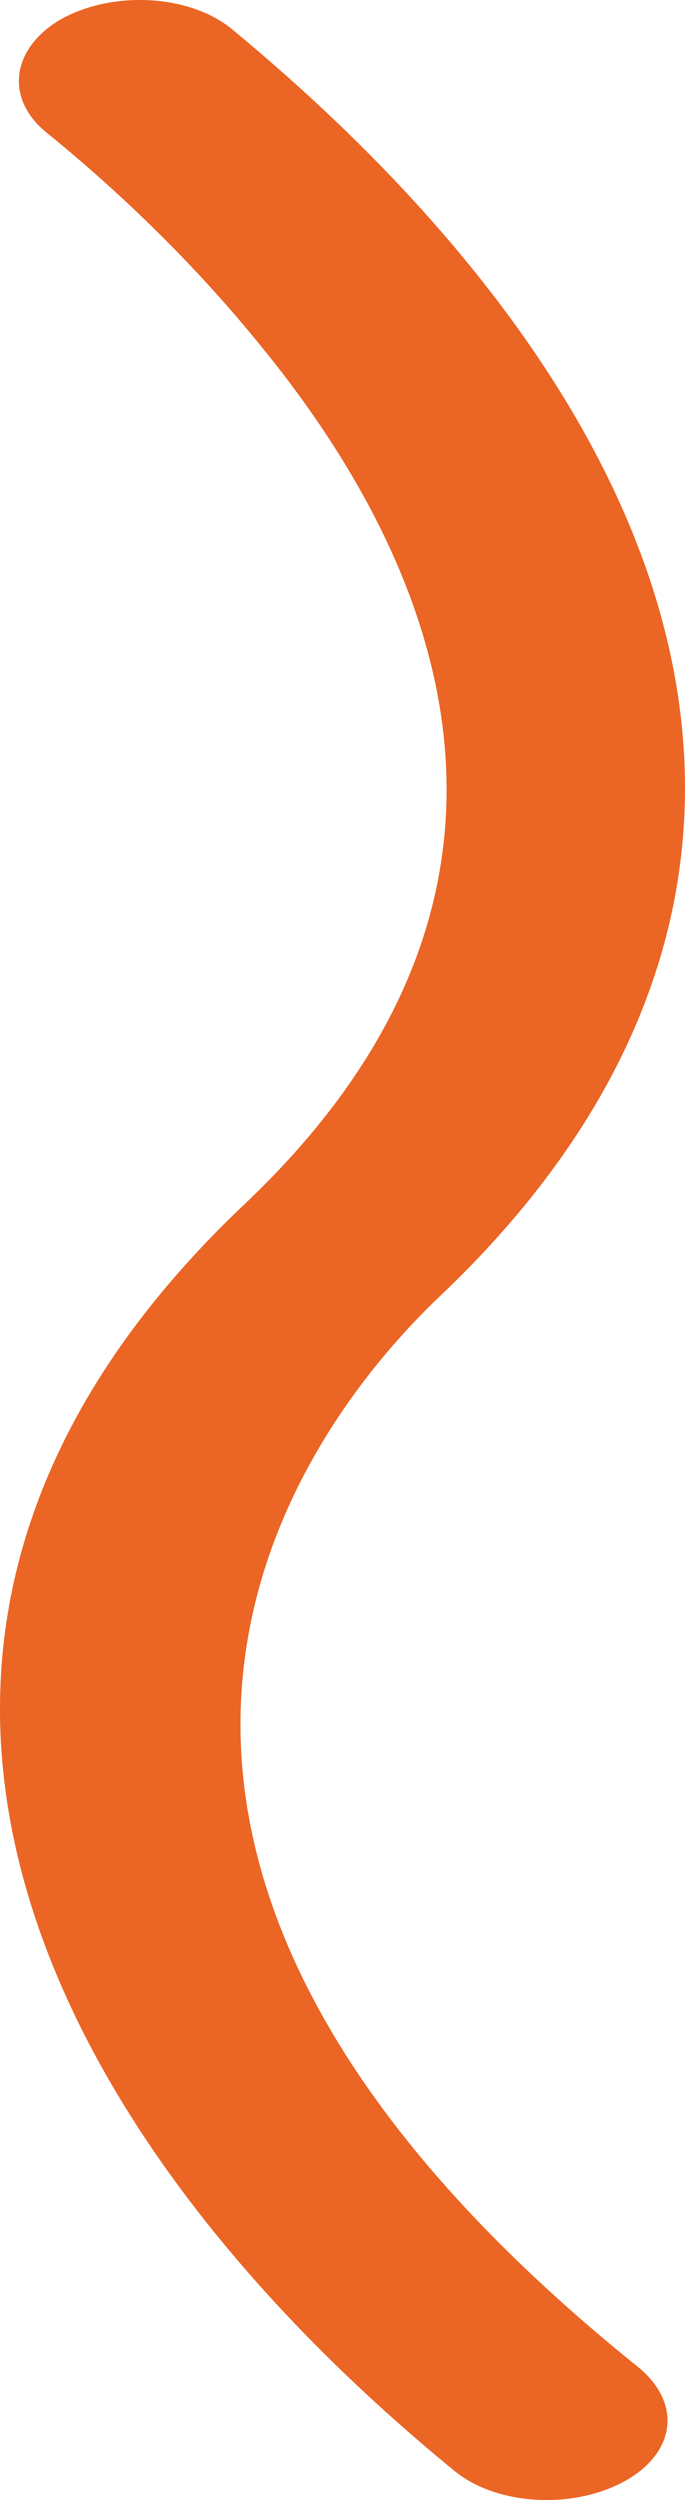
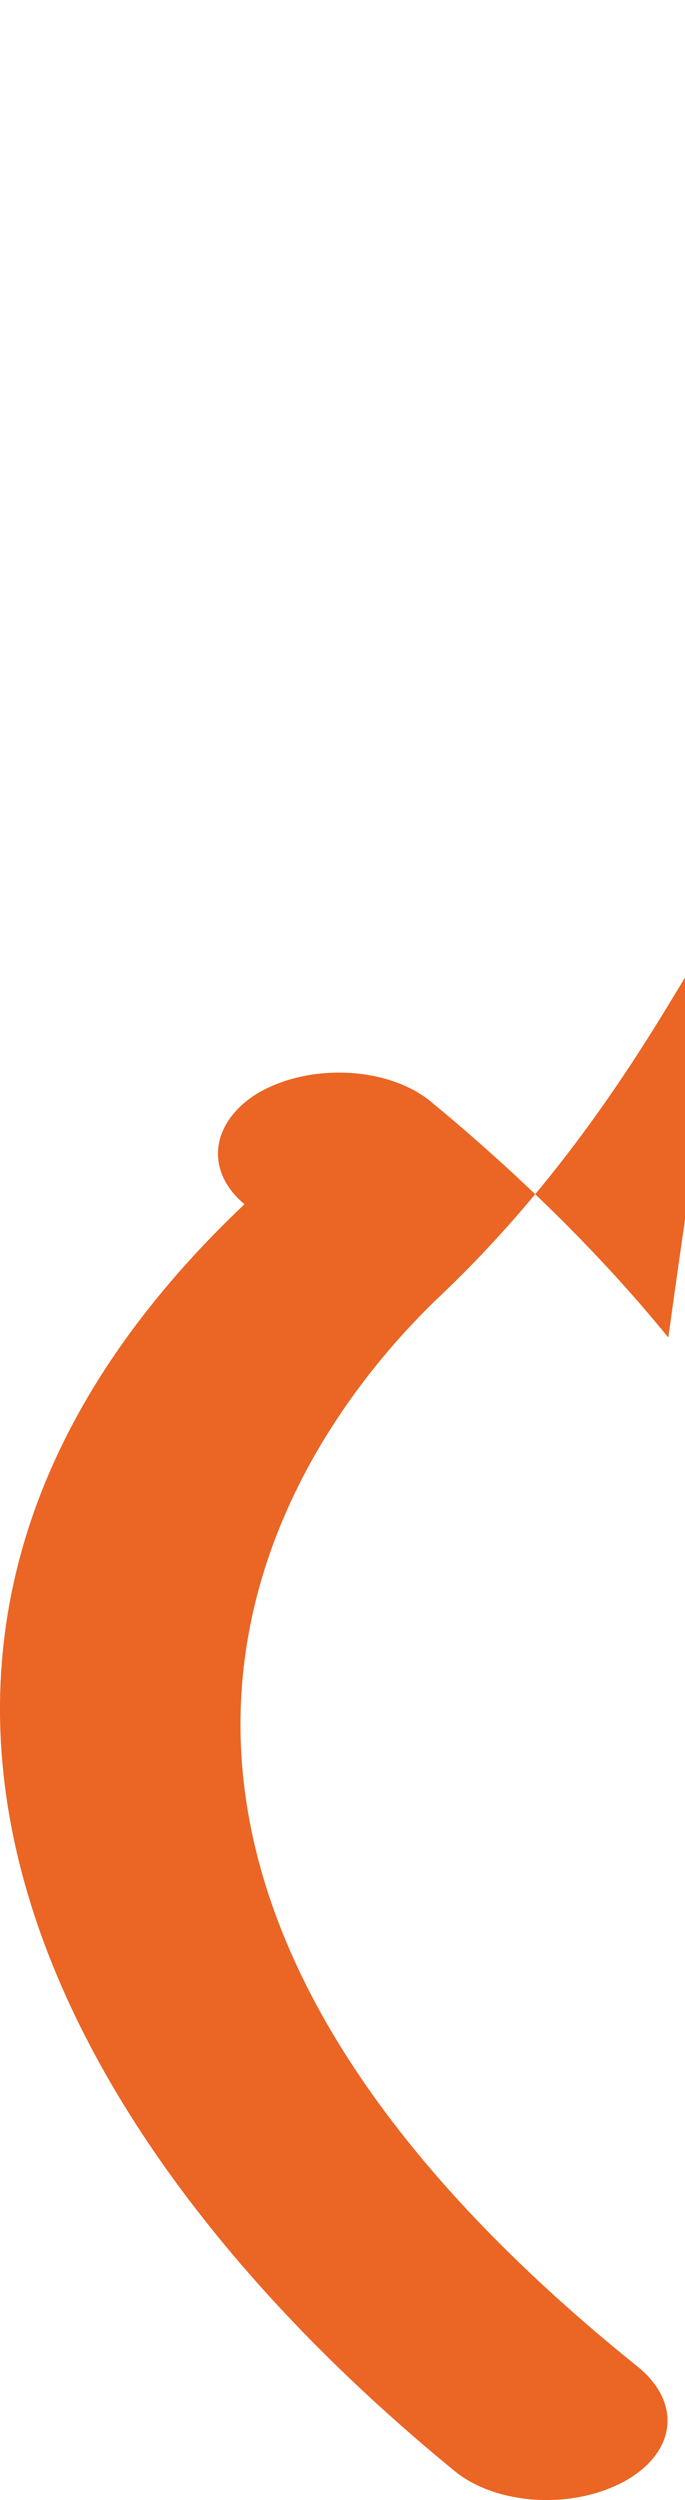
<svg xmlns="http://www.w3.org/2000/svg" width="480.438" height="1753.239" viewBox="0 0 480.438 1753.239">
-   <path id="Path_73620" data-name="Path 73620" d="M518.458,1764.116c-36.034,21.4-91.21,19.143-121.614-5.63-290.522-237.6-469.565-583.3-147.513-888.458C483.551,648.2,384.458,418.48,259.466,266.463,211.045,206.782,156.994,156.109,109.7,117.823c-28.151-23.647-23.647-57.429,9.009-77.7h0c36.034-21.4,91.21-19.143,121.614,5.63,51.8,42.79,112.605,99.093,166.656,165.53C615.3,466.9,608.543,723.641,386.71,934.213c-87.832,83.328-327.682,376.1,138.5,751.079,30.4,24.773,27.025,58.555-6.756,78.824Z" transform="translate(-77.874 -25.501)" fill="#eb6524" />
+   <path id="Path_73620" data-name="Path 73620" d="M518.458,1764.116c-36.034,21.4-91.21,19.143-121.614-5.63-290.522-237.6-469.565-583.3-147.513-888.458c-28.151-23.647-23.647-57.429,9.009-77.7h0c36.034-21.4,91.21-19.143,121.614,5.63,51.8,42.79,112.605,99.093,166.656,165.53C615.3,466.9,608.543,723.641,386.71,934.213c-87.832,83.328-327.682,376.1,138.5,751.079,30.4,24.773,27.025,58.555-6.756,78.824Z" transform="translate(-77.874 -25.501)" fill="#eb6524" />
</svg>